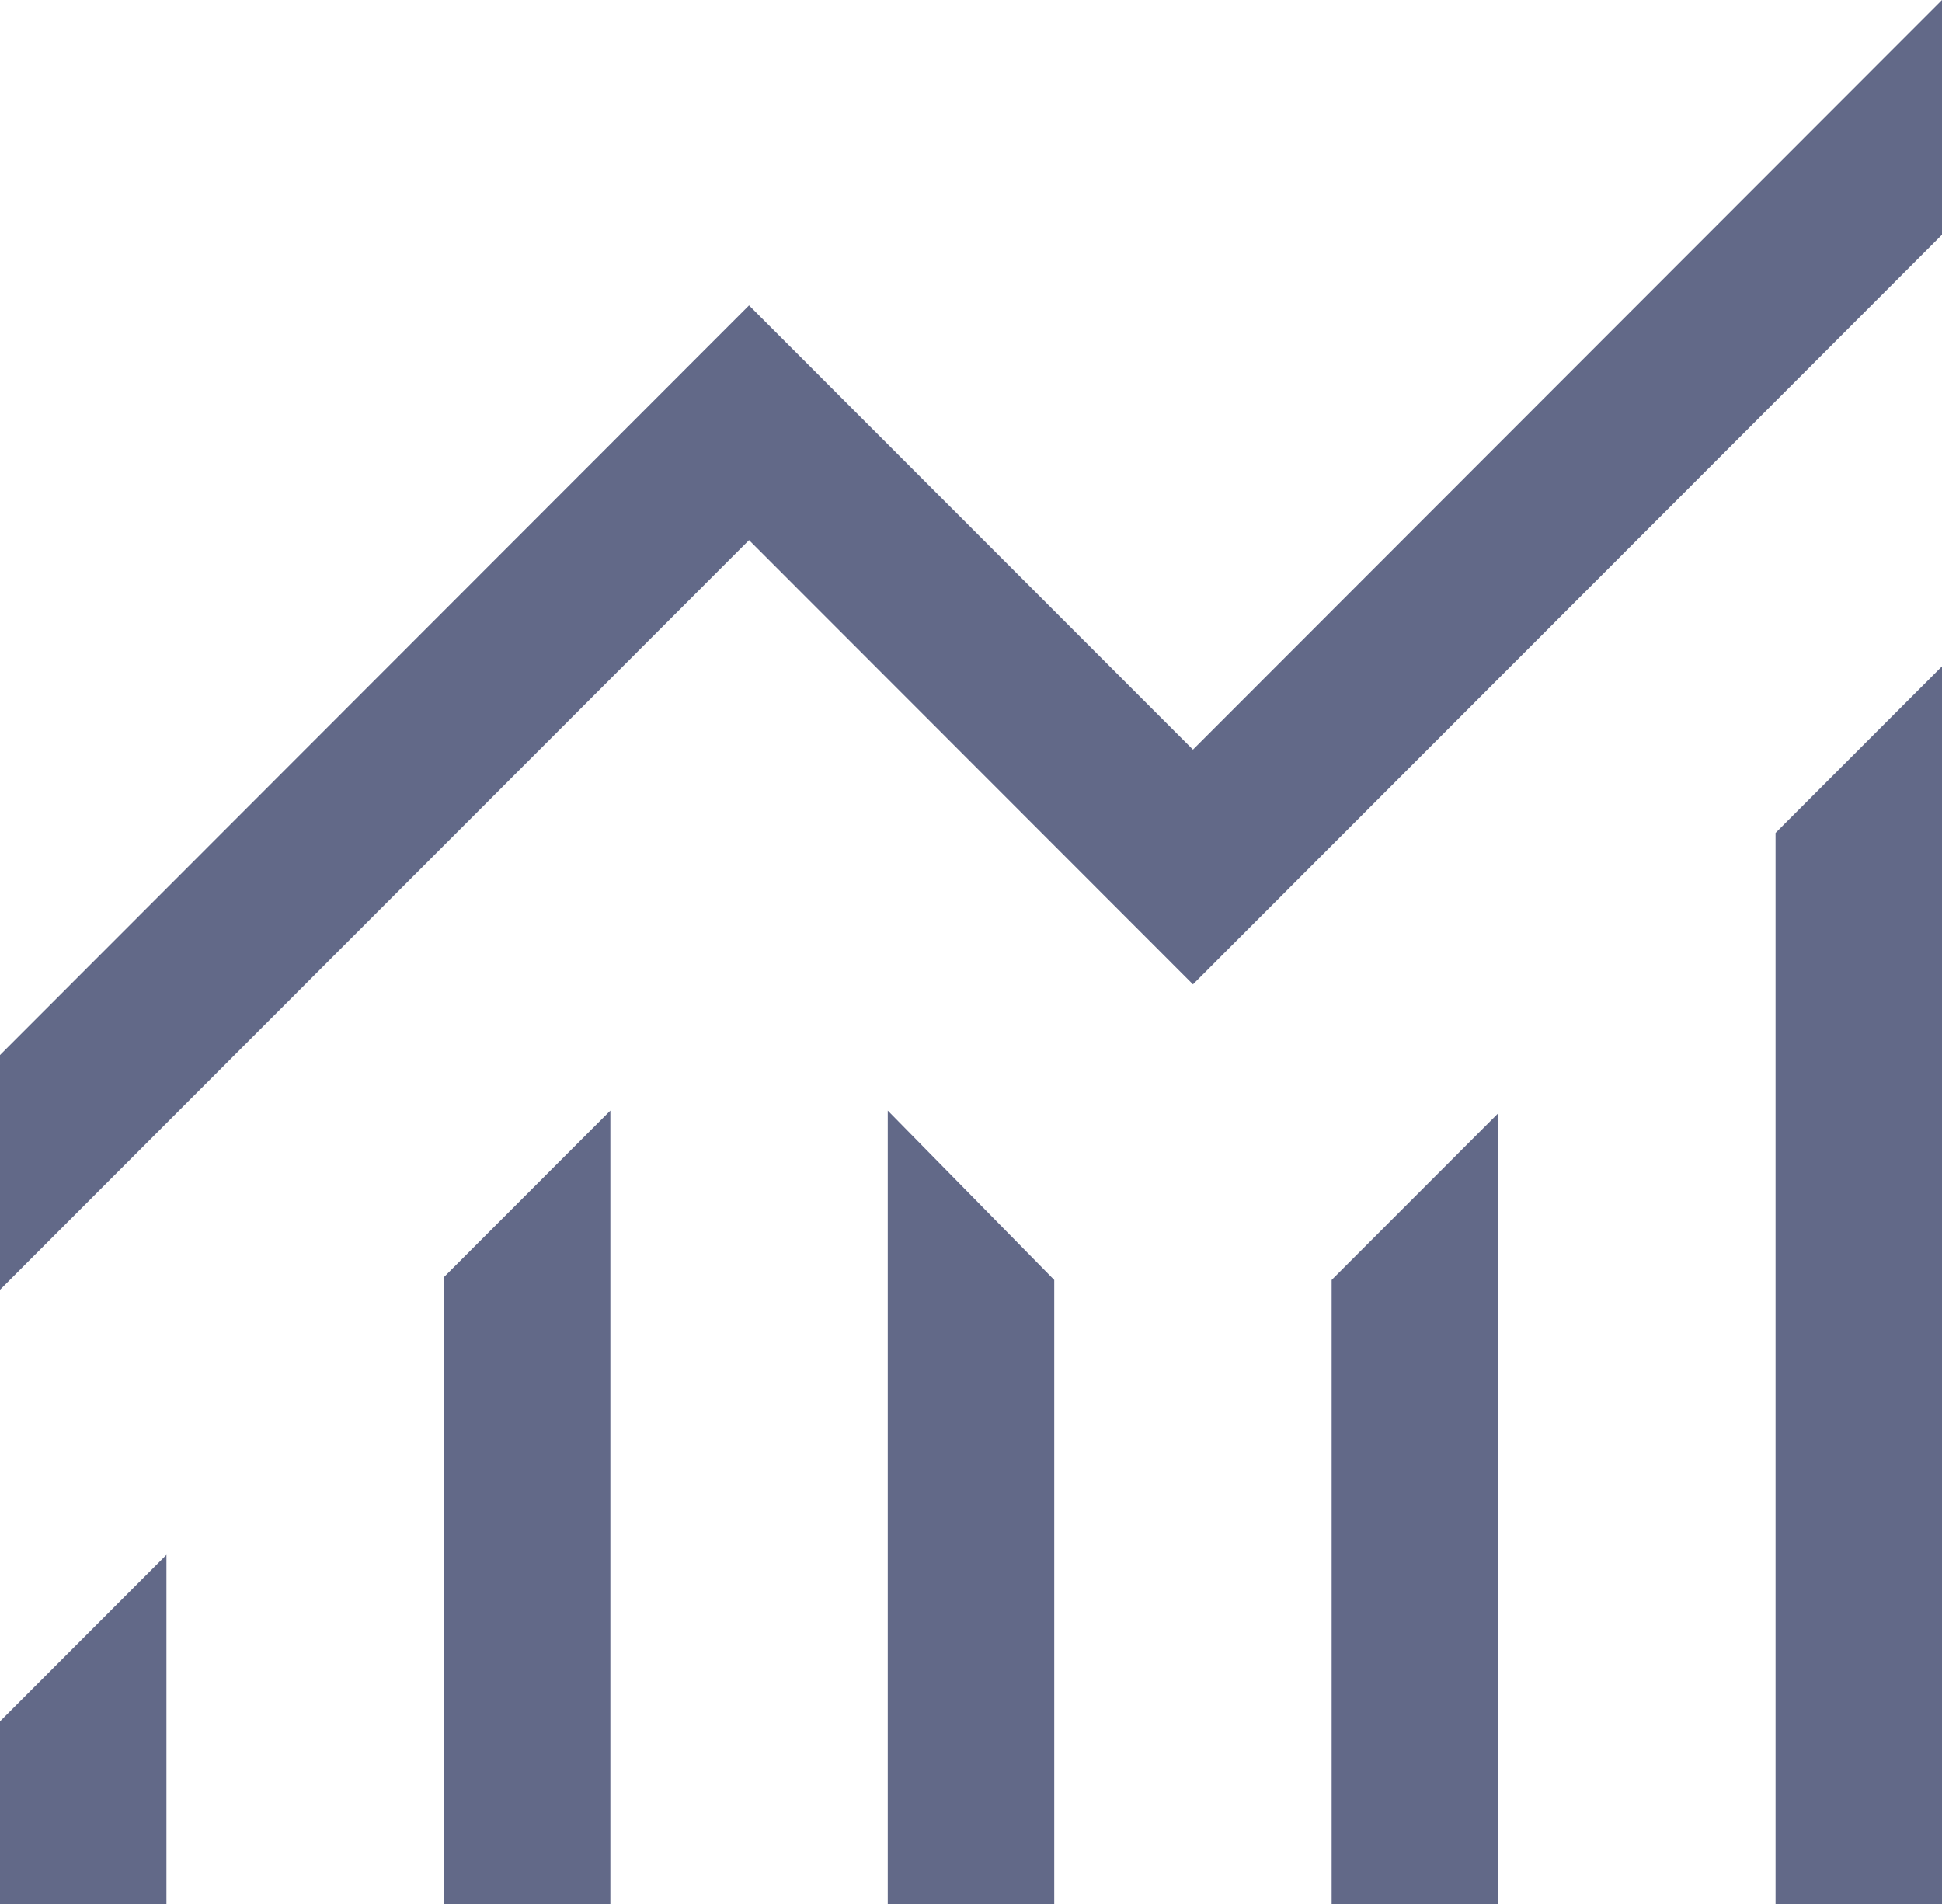
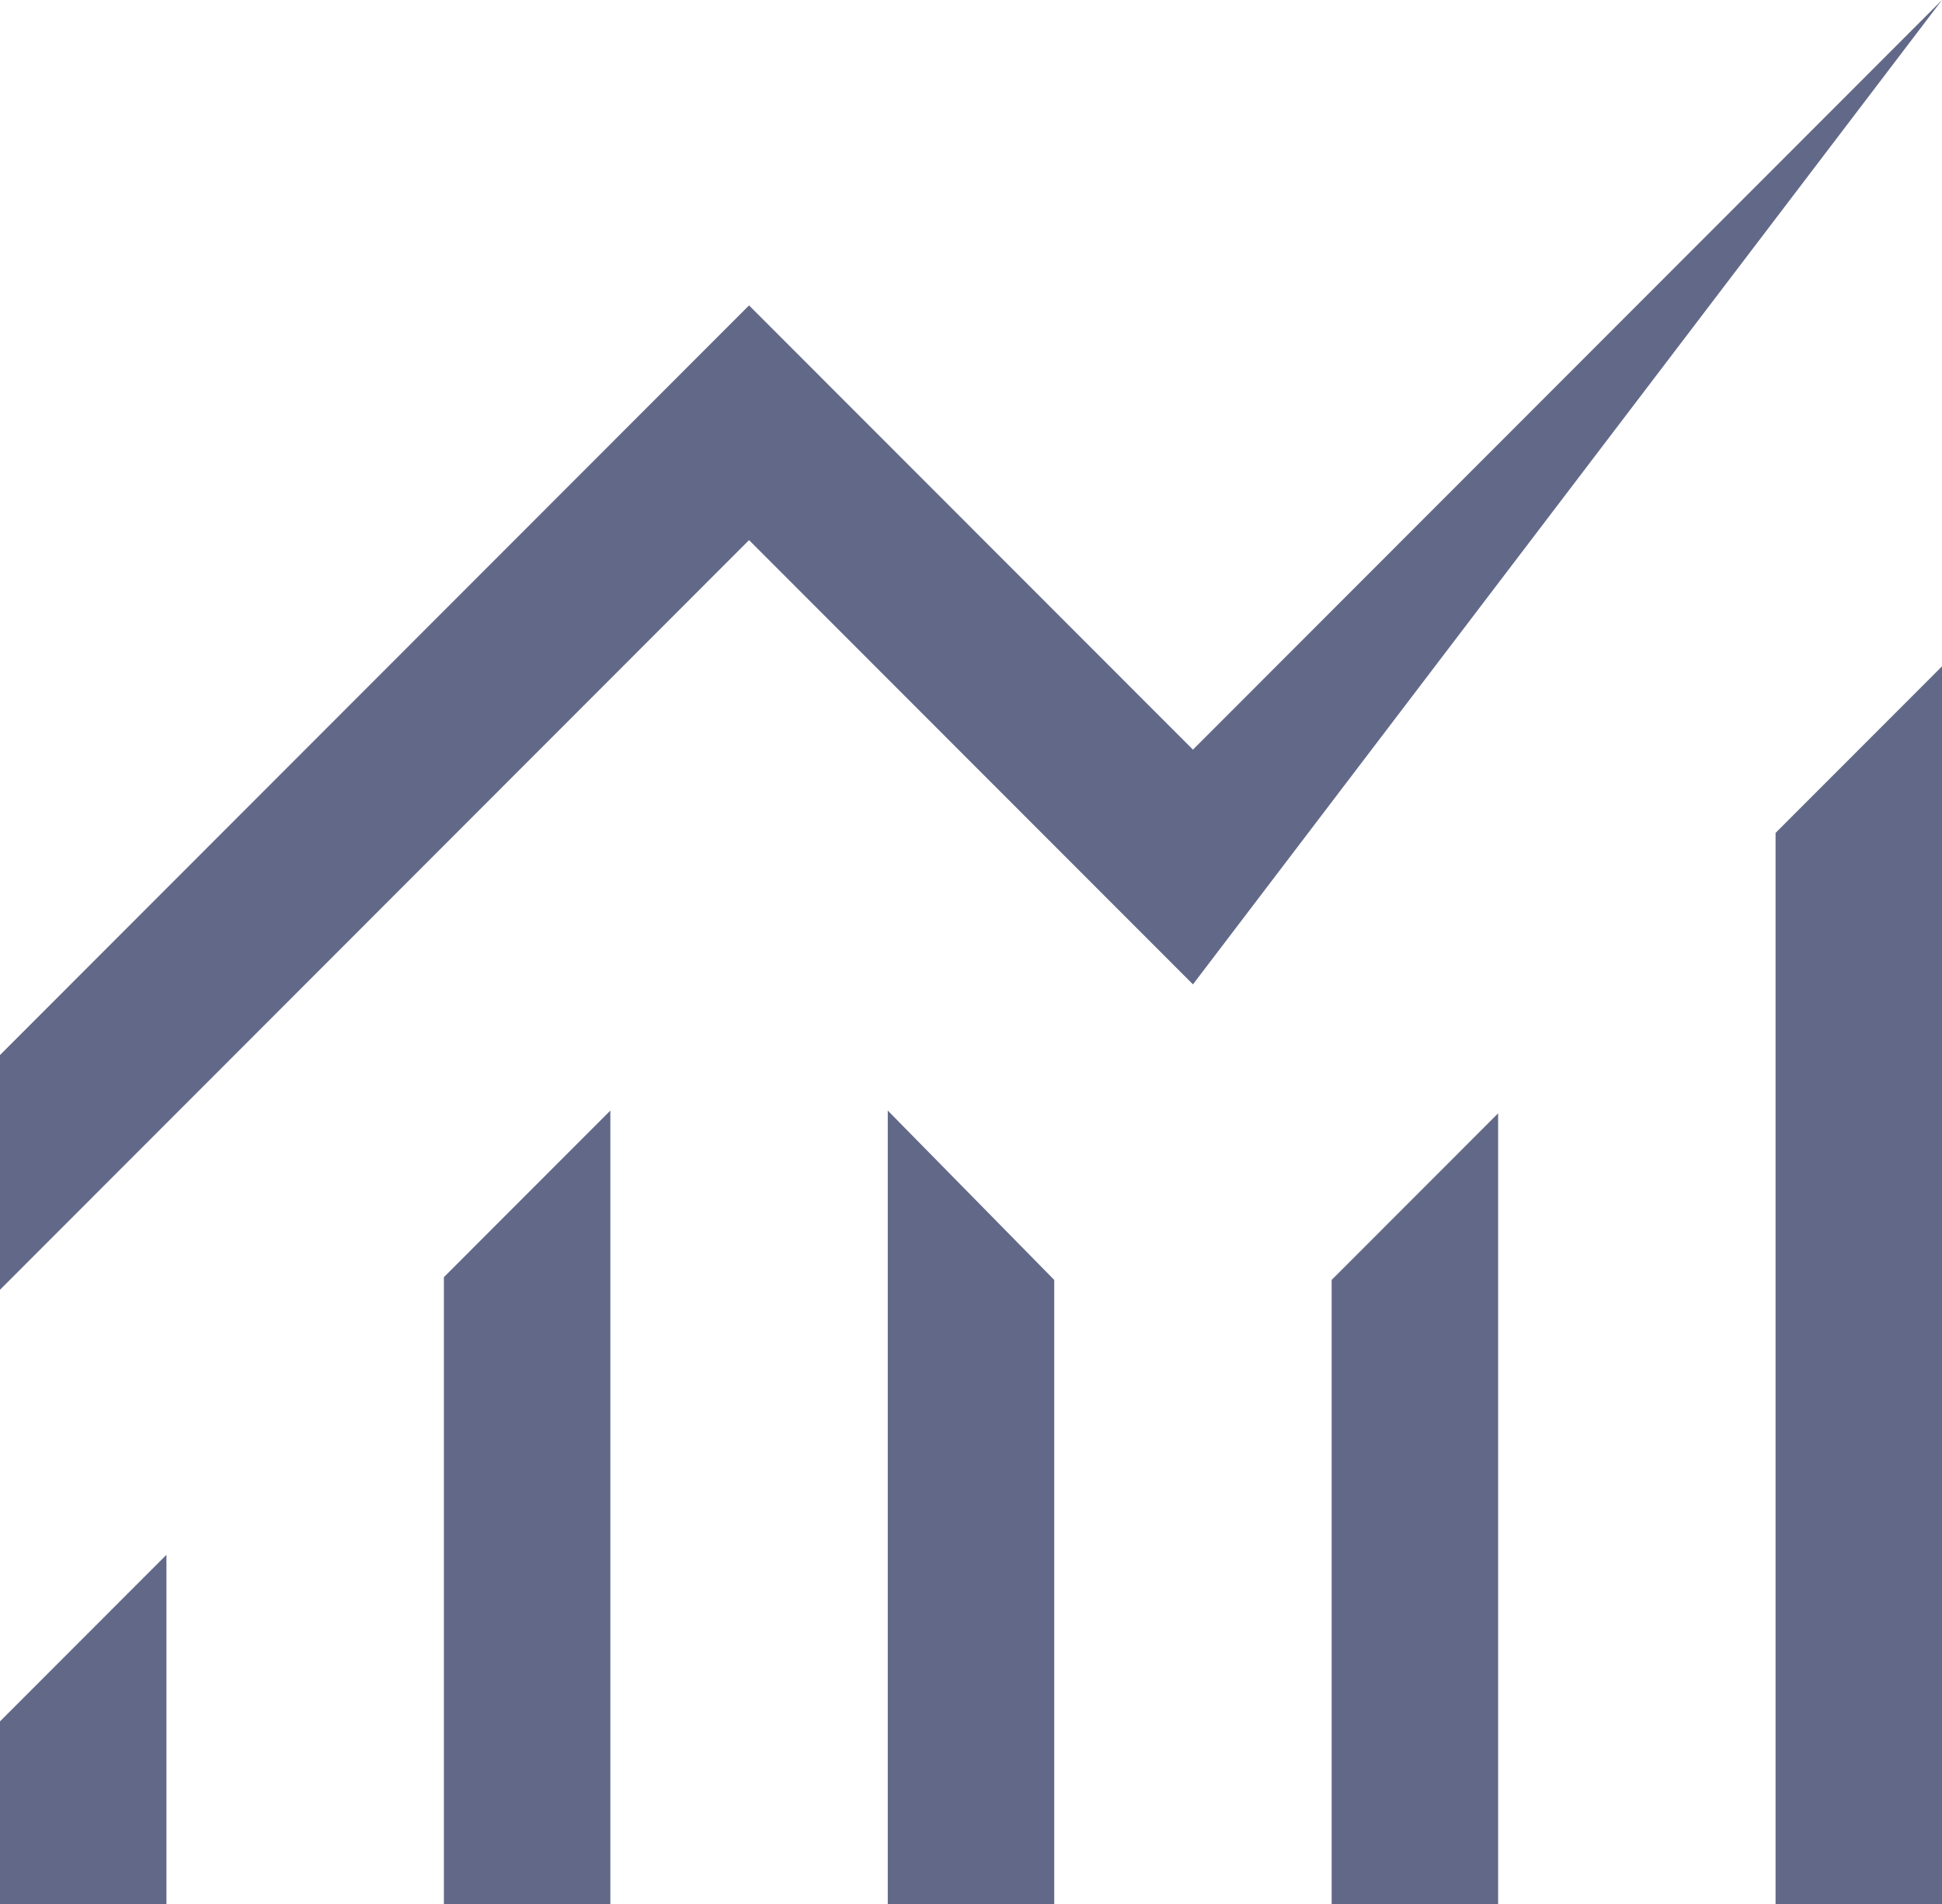
<svg xmlns="http://www.w3.org/2000/svg" width="51" height="50" viewBox="0 0 51 50" fill="none">
-   <path d="M0 50V45.205L4.371 40.83V50H0ZM11.657 50V33.539L16.029 29.164V50H11.657ZM23.314 50V29.164L27.686 33.612V50H23.314ZM34.971 50V33.612L39.343 29.237V50H34.971ZM46.629 50V21.873L51 17.499V50H46.629ZM0 33.87V27.706L19.671 8.02L31.329 19.686L51 0V6.164L31.329 25.85L19.671 14.184L0 33.87Z" fill="#626988" />
+   <path d="M0 50V45.205L4.371 40.83V50H0ZM11.657 50V33.539L16.029 29.164V50H11.657ZM23.314 50V29.164L27.686 33.612V50H23.314ZM34.971 50V33.612L39.343 29.237V50H34.971ZM46.629 50V21.873L51 17.499V50H46.629ZM0 33.87V27.706L19.671 8.02L31.329 19.686L51 0L31.329 25.85L19.671 14.184L0 33.87Z" fill="#626988" />
</svg>